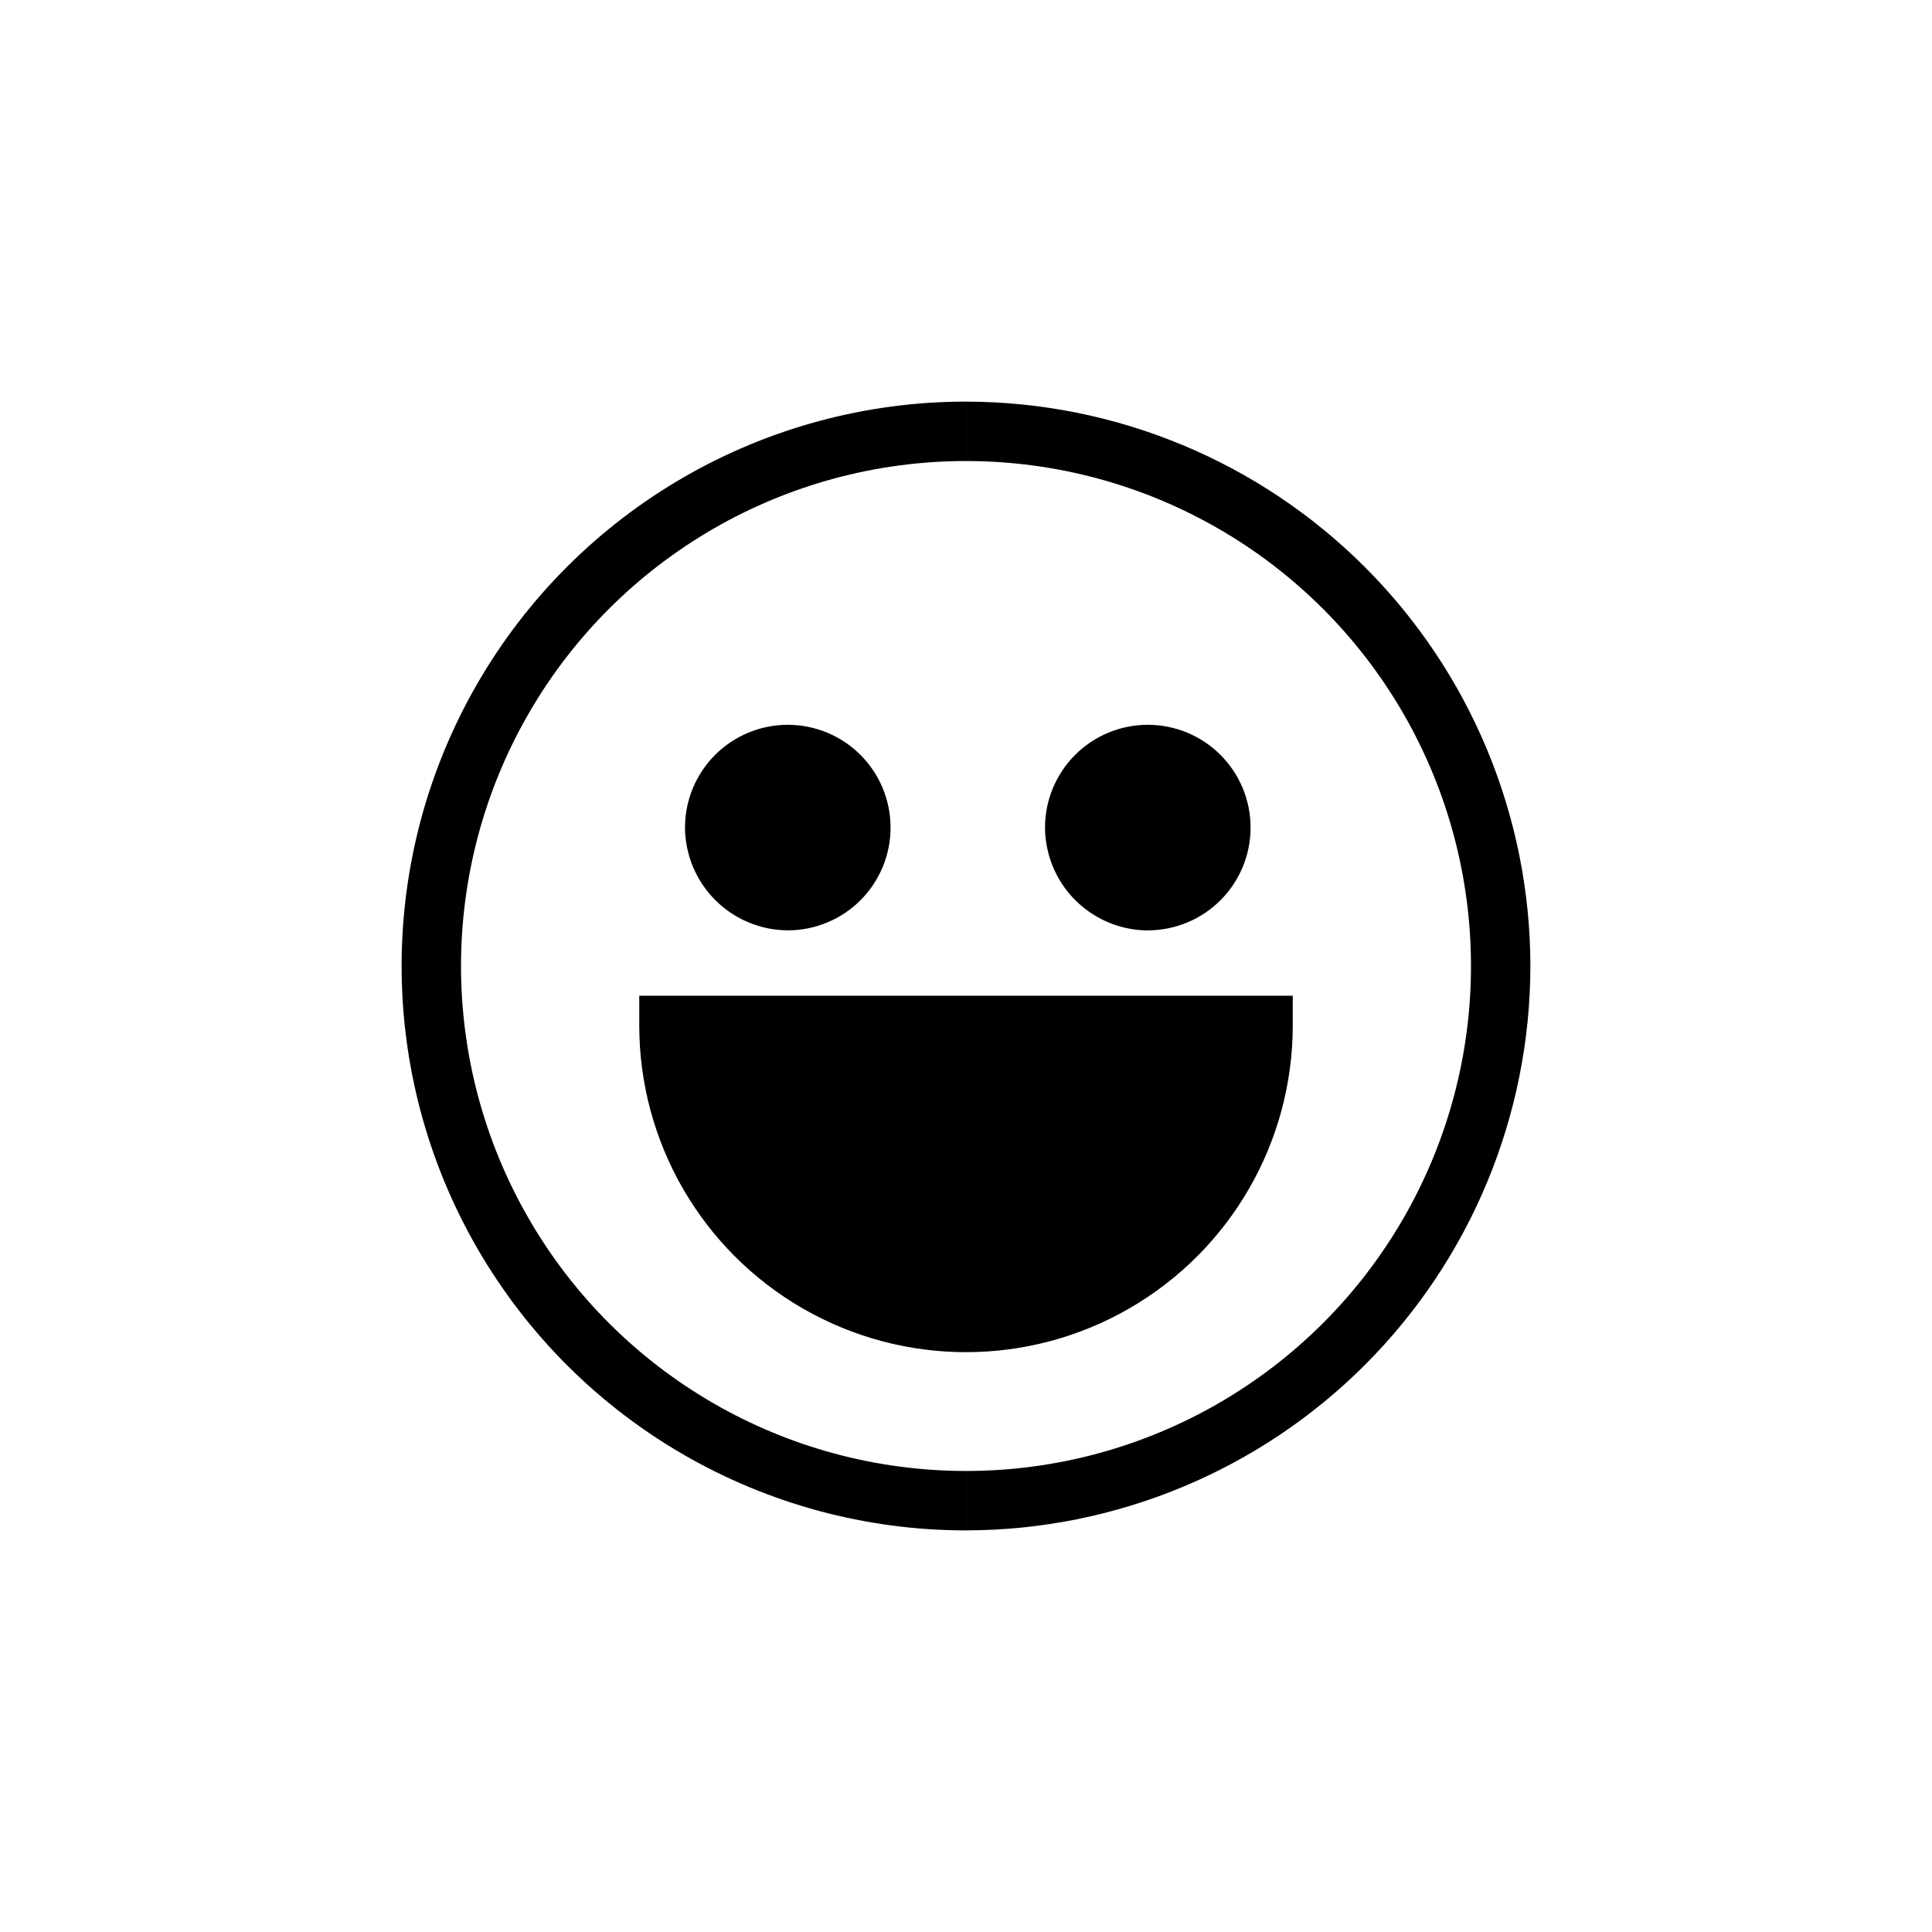
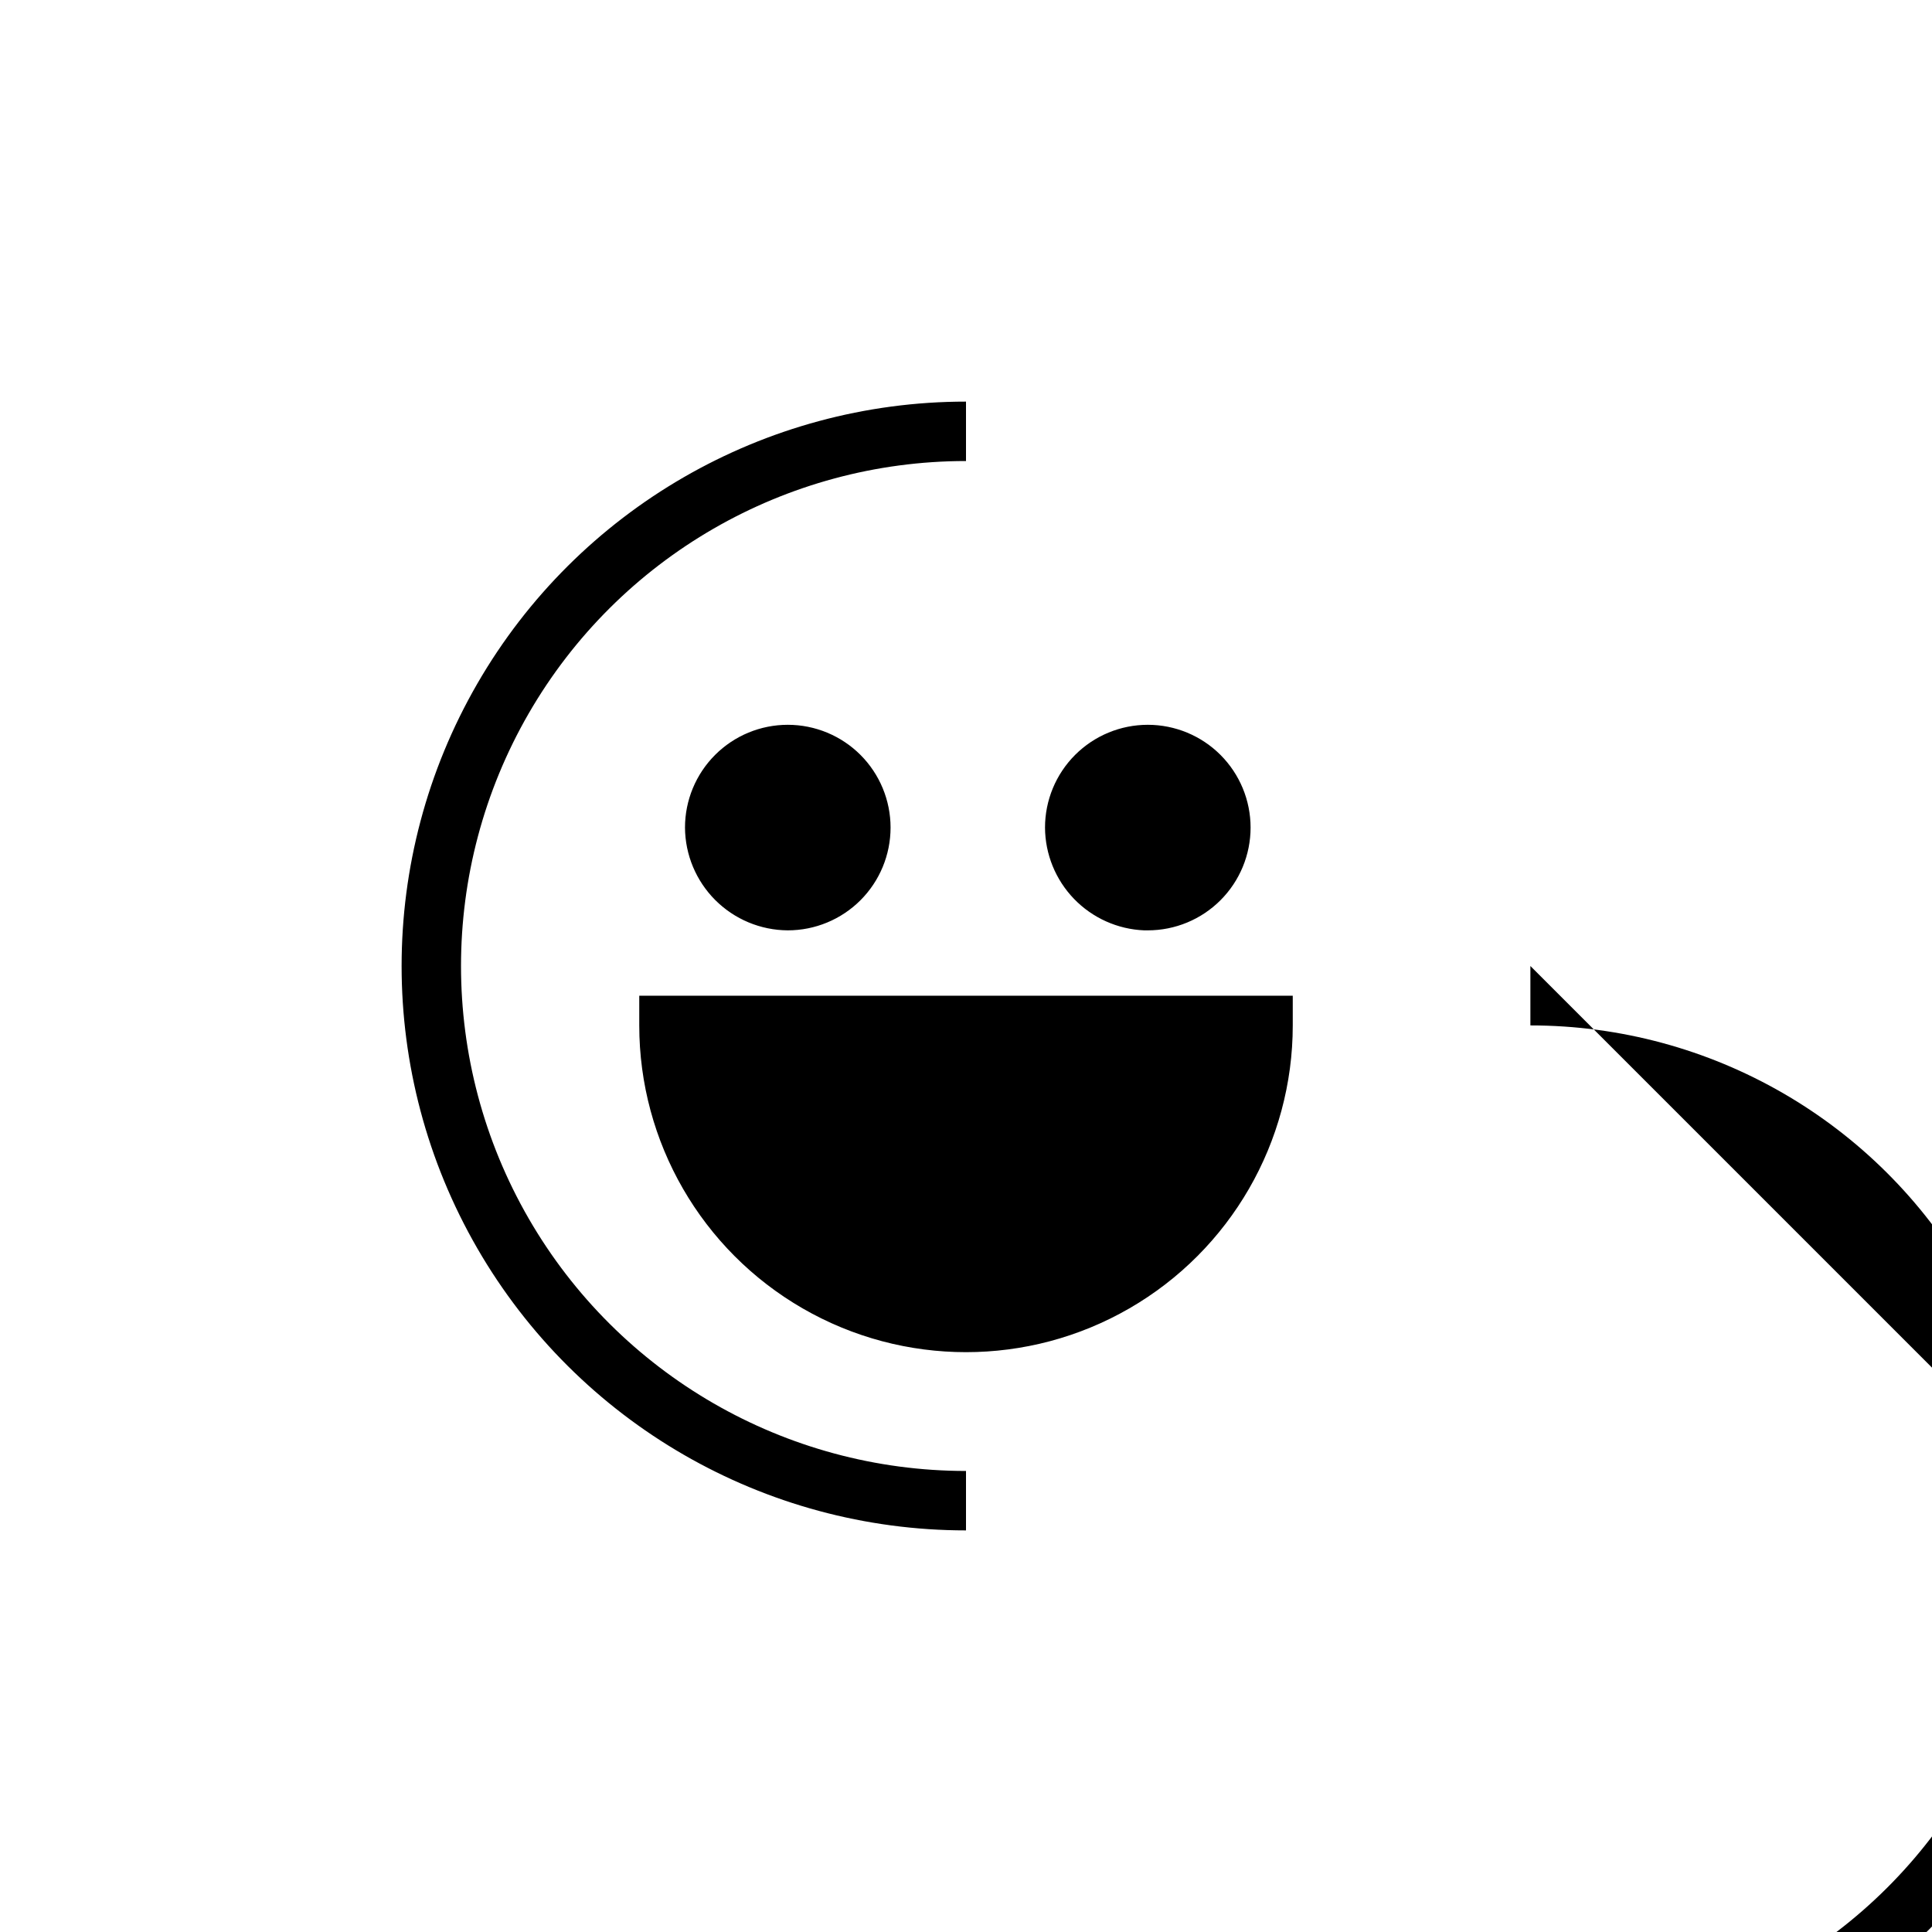
<svg xmlns="http://www.w3.org/2000/svg" fill="#000000" width="800px" height="800px" version="1.1" viewBox="144 144 512 512">
-   <path d="m400 549.57c-53.438 0-102.81-28.508-129.53-74.785-26.719-46.273-26.719-103.29 0-149.57s76.094-74.785 129.53-74.785v15.746c-47.812 0-91.992 25.504-115.9 66.91-23.902 41.406-23.902 92.418 0 133.82 23.906 41.406 68.086 66.914 115.9 66.914zm149.57-149.57c-0.043-39.656-15.812-77.676-43.852-105.71-28.043-28.043-66.062-43.812-105.71-43.855v15.746c47.809 0 91.988 25.504 115.89 66.91s23.906 92.418 0 133.82-68.086 66.914-115.89 66.914v15.742c39.652-0.043 77.672-15.812 105.71-43.852 28.039-28.043 43.809-66.062 43.852-105.71zm-196.8-9.449c7.223 0 14.152-2.867 19.262-7.977 5.106-5.109 7.977-12.035 7.977-19.258 0-7.227-2.871-14.152-7.977-19.262-5.109-5.106-12.039-7.977-19.262-7.977s-14.152 2.871-19.258 7.977c-5.109 5.109-7.981 12.035-7.981 19.262 0.043 7.211 2.926 14.113 8.023 19.211 5.102 5.102 12.004 7.984 19.215 8.023zm95.41 0c7.223 0 14.152-2.867 19.258-7.977 5.109-5.109 7.981-12.035 7.981-19.258 0-7.227-2.871-14.152-7.981-19.262-5.106-5.106-12.035-7.977-19.258-7.977-7.223 0-14.152 2.871-19.262 7.977-5.106 5.109-7.977 12.035-7.977 19.262 0.035 7.051 2.789 13.816 7.684 18.891 4.898 5.07 11.562 8.062 18.609 8.344zm-134.77 17.32v7.871c0 30.938 16.504 59.523 43.297 74.992 26.789 15.469 59.801 15.469 86.59 0 26.793-15.469 43.297-44.055 43.297-74.992v-7.871z" />
+   <path d="m400 549.57c-53.438 0-102.81-28.508-129.53-74.785-26.719-46.273-26.719-103.29 0-149.57s76.094-74.785 129.53-74.785v15.746c-47.812 0-91.992 25.504-115.9 66.91-23.902 41.406-23.902 92.418 0 133.82 23.906 41.406 68.086 66.914 115.9 66.914zm149.57-149.57v15.746c47.809 0 91.988 25.504 115.89 66.91s23.906 92.418 0 133.82-68.086 66.914-115.89 66.914v15.742c39.652-0.043 77.672-15.812 105.71-43.852 28.039-28.043 43.809-66.062 43.852-105.71zm-196.8-9.449c7.223 0 14.152-2.867 19.262-7.977 5.106-5.109 7.977-12.035 7.977-19.258 0-7.227-2.871-14.152-7.977-19.262-5.109-5.106-12.039-7.977-19.262-7.977s-14.152 2.871-19.258 7.977c-5.109 5.109-7.981 12.035-7.981 19.262 0.043 7.211 2.926 14.113 8.023 19.211 5.102 5.102 12.004 7.984 19.215 8.023zm95.41 0c7.223 0 14.152-2.867 19.258-7.977 5.109-5.109 7.981-12.035 7.981-19.258 0-7.227-2.871-14.152-7.981-19.262-5.106-5.106-12.035-7.977-19.258-7.977-7.223 0-14.152 2.871-19.262 7.977-5.106 5.109-7.977 12.035-7.977 19.262 0.035 7.051 2.789 13.816 7.684 18.891 4.898 5.07 11.562 8.062 18.609 8.344zm-134.77 17.32v7.871c0 30.938 16.504 59.523 43.297 74.992 26.789 15.469 59.801 15.469 86.59 0 26.793-15.469 43.297-44.055 43.297-74.992v-7.871z" />
</svg>